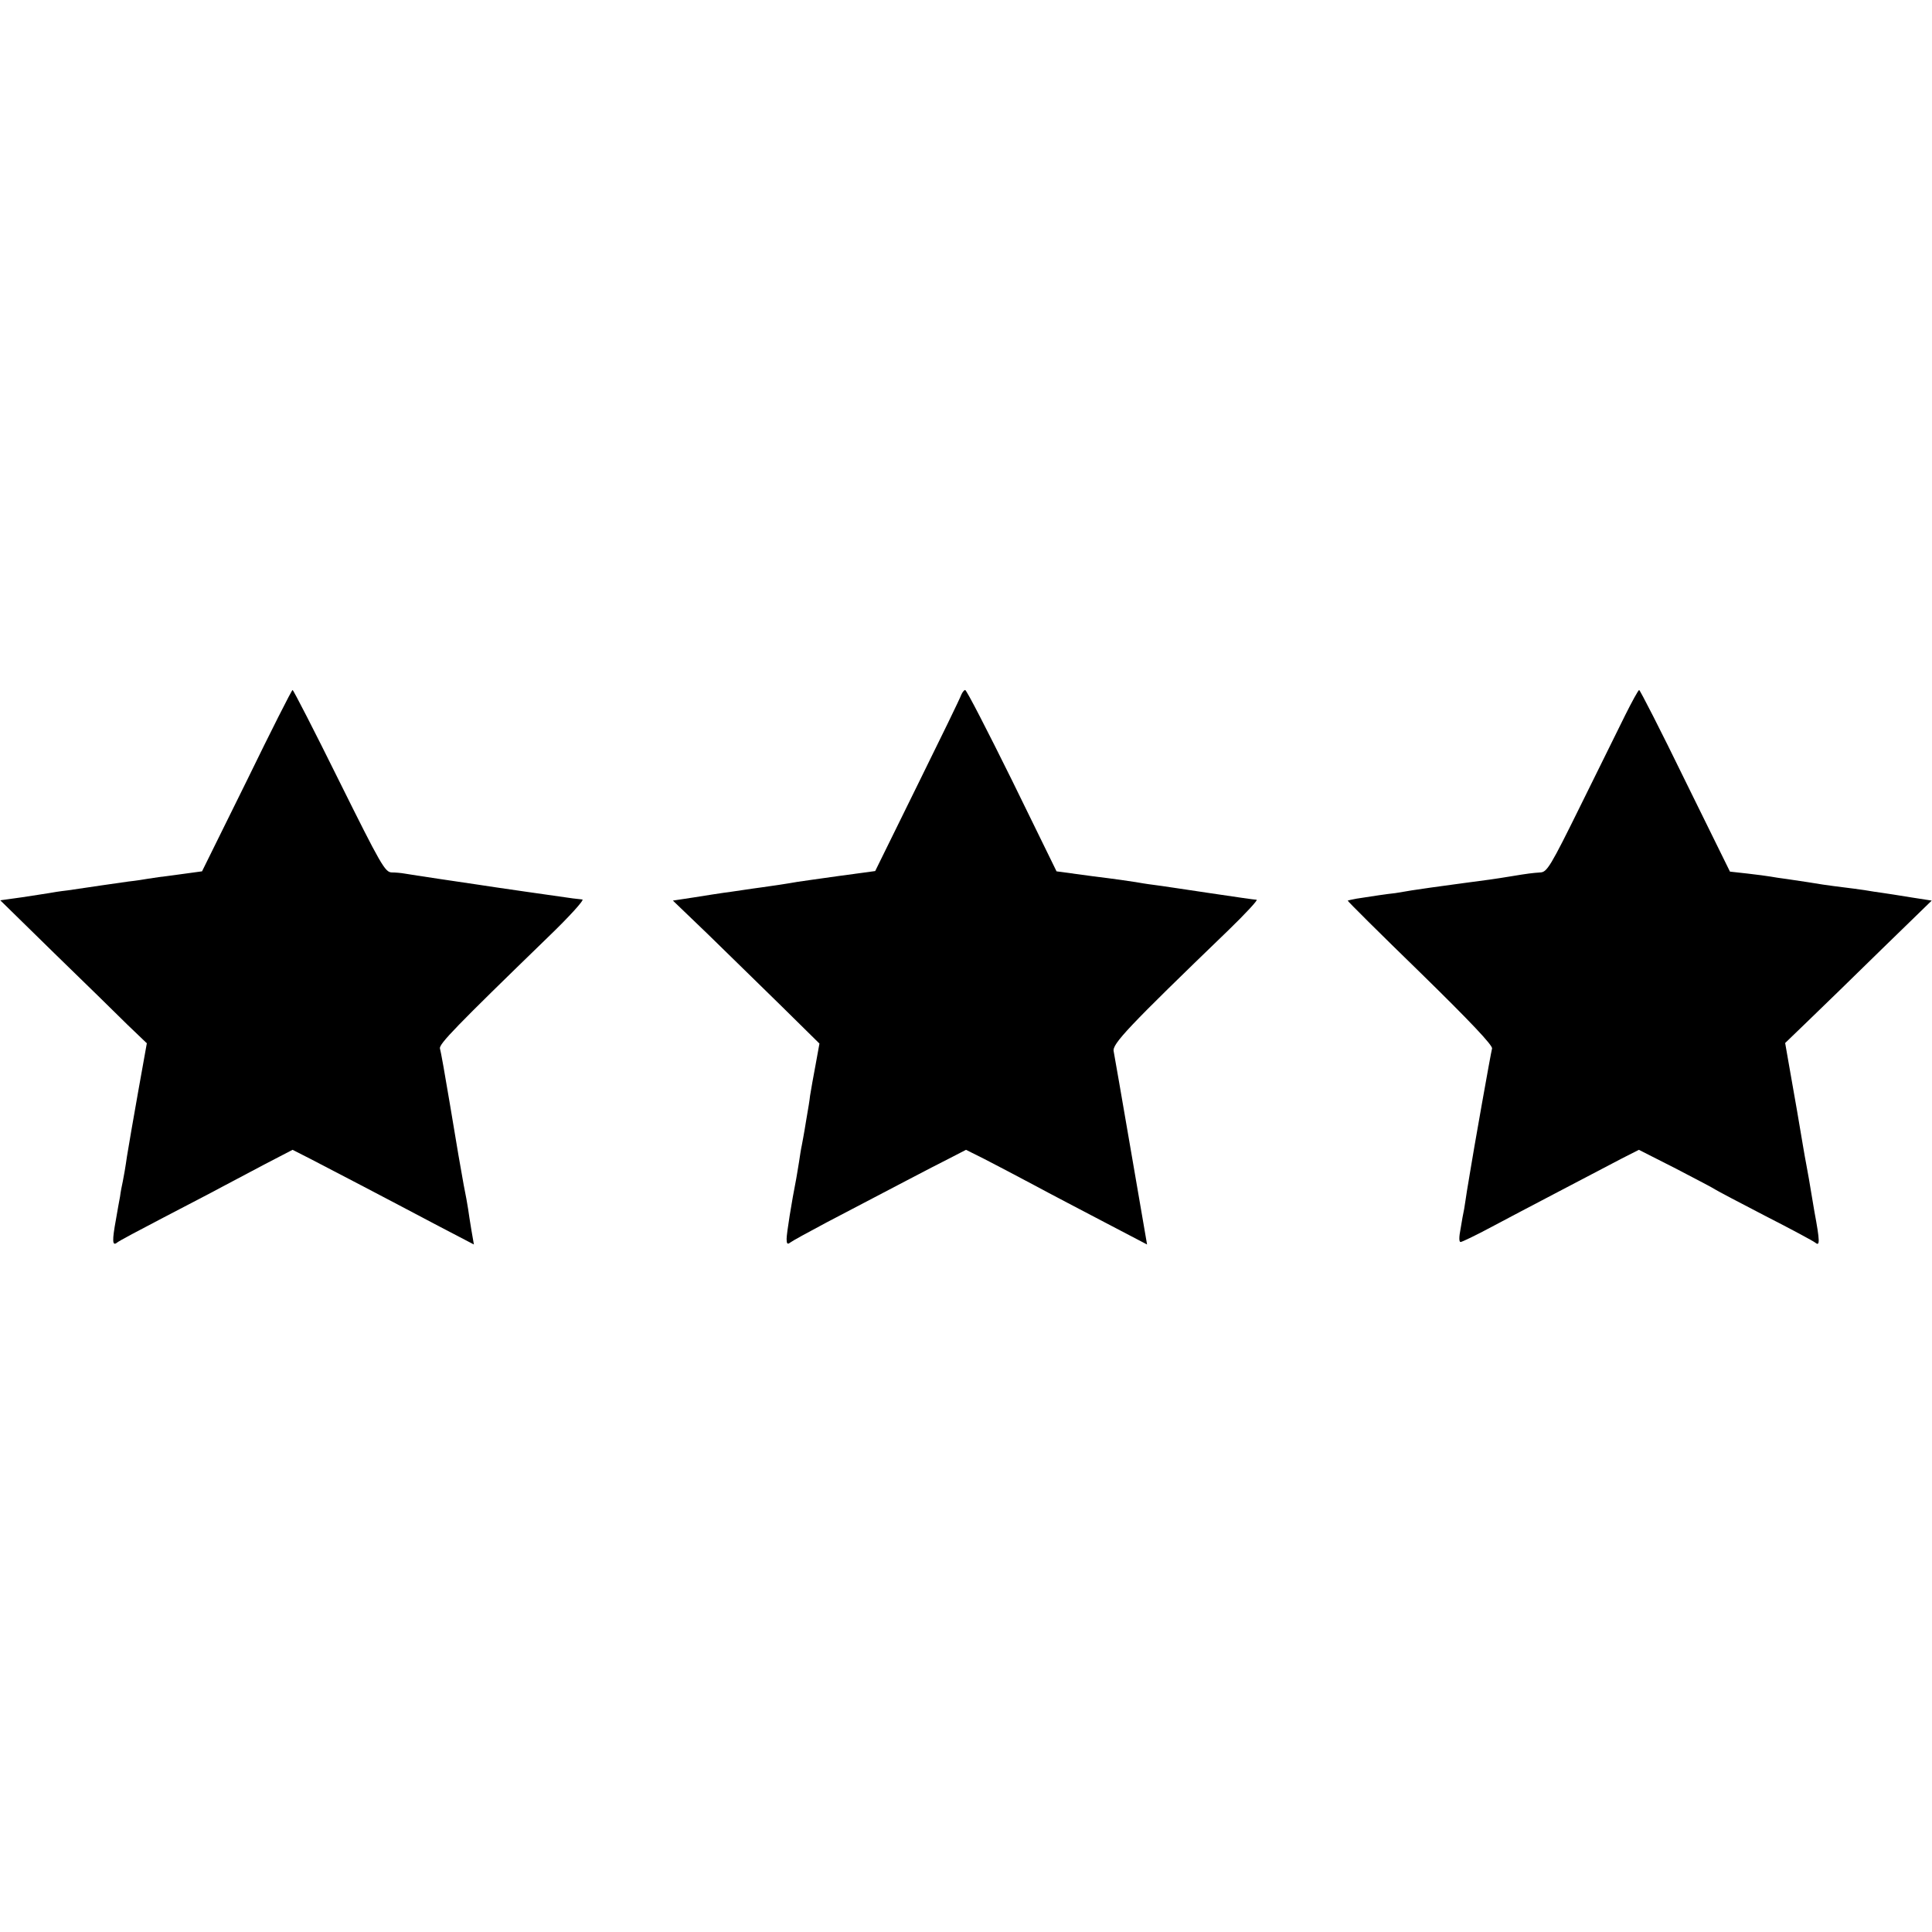
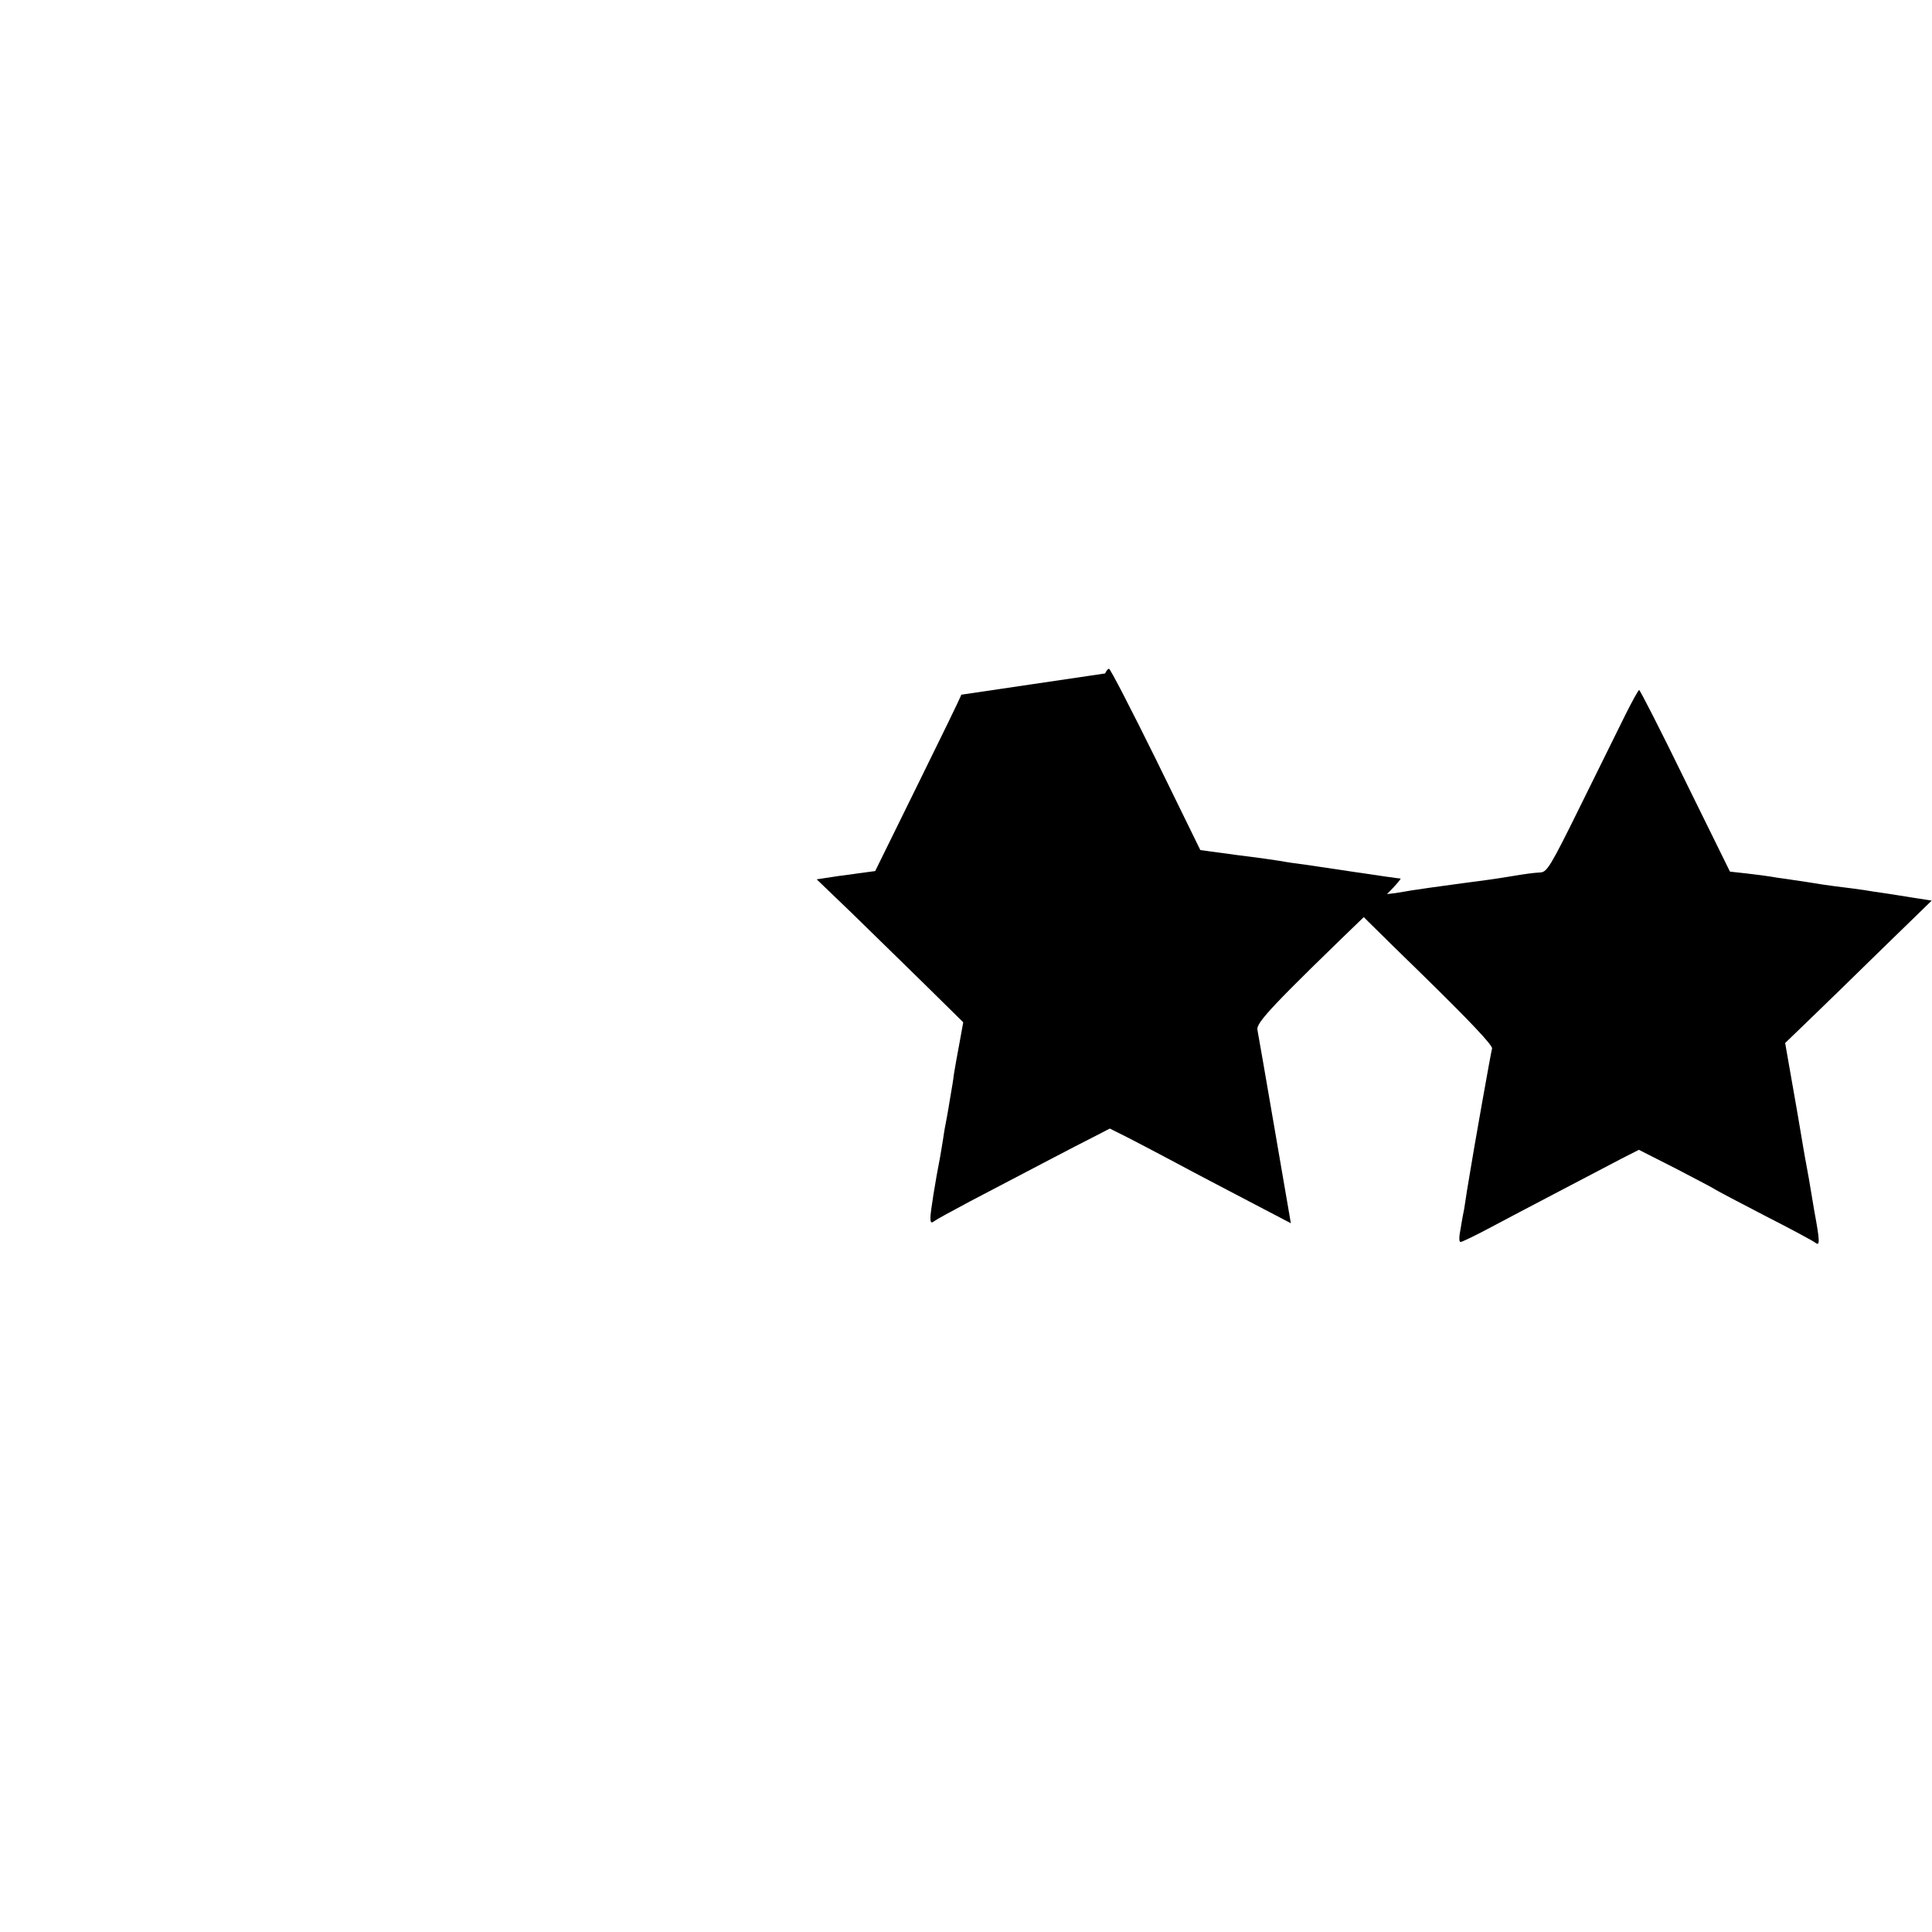
<svg xmlns="http://www.w3.org/2000/svg" version="1.0" width="700pt" height="700pt" viewBox="0 0 700 700" preserveAspectRatio="xMidYMid meet">
  <g transform="translate(0,700) scale(0.1,-0.1)" fill="#000000" stroke="none">
-     <path d="M894 4171 l-162 -328 -88 -12 c-49 -6 -98 -13 -109 -15 -11 -2 -42 -7 -70 -10 -97 -14 -120 -17 -145 -21 -14 -2 -47 -7 -75 -11 -27 -3 -58 -8 -68 -10 -10 -2 -54 -8 -97 -15 l-79 -11 196 -192 c108 -105 227 -221 265 -259 l70 -67 -31 -173 c-17 -94 -35 -201 -41 -237 -5 -36 -12 -76 -15 -90 -3 -14 -8 -38 -10 -55 -3 -16 -10 -54 -15 -84 -14 -76 -13 -96 3 -84 6 6 84 47 172 93 88 46 183 95 210 110 28 15 96 51 153 81 l102 53 63 -32 c34 -18 121 -63 192 -100 72 -38 191 -100 266 -140 l136 -71 -9 52 c-5 29 -10 63 -12 77 -2 14 -9 53 -16 87 -17 95 -17 95 -50 293 -17 102 -33 192 -36 201 -4 16 58 80 391 403 78 75 133 136 125 137 -8 1 -24 3 -35 4 -30 4 -316 45 -345 50 -14 2 -74 11 -135 20 -60 9 -119 18 -130 20 -11 2 -32 4 -46 4 -24 1 -39 27 -190 331 -90 182 -166 330 -169 330 -3 0 -78 -148 -166 -329z" />
-     <path d="M3483 4483 c-3 -10 -75 -158 -159 -328 l-153 -311 -133 -18 c-73 -10 -140 -20 -148 -21 -33 -6 -106 -17 -130 -20 -14 -2 -45 -6 -70 -10 -25 -4 -56 -8 -70 -10 -14 -2 -60 -9 -103 -16 l-79 -12 126 -121 c68 -67 188 -183 265 -259 l140 -138 -14 -77 c-8 -42 -17 -93 -20 -112 -2 -19 -7 -48 -10 -65 -3 -16 -7 -43 -10 -60 -3 -16 -7 -41 -10 -55 -3 -13 -7 -40 -10 -60 -3 -20 -8 -47 -10 -60 -17 -86 -35 -199 -35 -219 0 -17 3 -21 13 -13 6 5 66 38 132 73 239 125 381 200 443 231 l62 32 68 -34 c37 -19 117 -61 177 -93 61 -33 178 -94 260 -137 l151 -79 -58 337 c-32 185 -60 349 -63 363 -6 26 51 87 415 438 63 61 109 111 103 111 -6 0 -82 11 -169 24 -88 13 -179 27 -204 30 -25 3 -54 8 -65 10 -11 2 -80 12 -154 21 l-133 18 -161 329 c-89 180 -165 328 -170 328 -4 0 -10 -8 -14 -17z" />
+     <path d="M3483 4483 c-3 -10 -75 -158 -159 -328 l-153 -311 -133 -18 l-79 -12 126 -121 c68 -67 188 -183 265 -259 l140 -138 -14 -77 c-8 -42 -17 -93 -20 -112 -2 -19 -7 -48 -10 -65 -3 -16 -7 -43 -10 -60 -3 -16 -7 -41 -10 -55 -3 -13 -7 -40 -10 -60 -3 -20 -8 -47 -10 -60 -17 -86 -35 -199 -35 -219 0 -17 3 -21 13 -13 6 5 66 38 132 73 239 125 381 200 443 231 l62 32 68 -34 c37 -19 117 -61 177 -93 61 -33 178 -94 260 -137 l151 -79 -58 337 c-32 185 -60 349 -63 363 -6 26 51 87 415 438 63 61 109 111 103 111 -6 0 -82 11 -169 24 -88 13 -179 27 -204 30 -25 3 -54 8 -65 10 -11 2 -80 12 -154 21 l-133 18 -161 329 c-89 180 -165 328 -170 328 -4 0 -10 -8 -14 -17z" />
    <path d="M5888 4408 c-25 -51 -99 -200 -163 -330 -107 -217 -120 -238 -144 -239 -29 -2 -46 -4 -106 -14 -61 -10 -83 -13 -175 -25 -104 -14 -146 -20 -185 -26 -16 -3 -43 -7 -60 -10 -30 -3 -82 -11 -140 -20 -16 -3 -30 -6 -32 -7 -1 -2 117 -119 263 -261 182 -178 263 -264 260 -275 -4 -13 -69 -380 -81 -456 -2 -11 -6 -38 -10 -60 -3 -22 -8 -51 -10 -65 -3 -14 -9 -46 -13 -72 -6 -30 -6 -48 0 -48 5 0 55 24 111 54 103 55 356 187 472 248 l63 32 134 -68 c73 -38 138 -72 143 -76 6 -4 87 -47 180 -95 94 -48 176 -92 183 -98 16 -13 16 6 -4 113 -8 47 -17 100 -20 119 -3 18 -8 43 -10 55 -2 11 -7 37 -10 56 -6 38 -37 218 -55 318 l-11 63 85 82 c47 45 166 161 265 258 l181 176 -77 12 c-42 7 -88 14 -102 16 -14 2 -43 6 -65 10 -22 3 -56 8 -75 10 -19 2 -53 7 -75 10 -42 7 -63 10 -130 20 -23 3 -50 7 -60 9 -11 2 -49 7 -84 11 l-63 7 -162 329 c-88 181 -164 329 -167 329 -3 0 -26 -42 -51 -92z" />
  </g>
</svg>